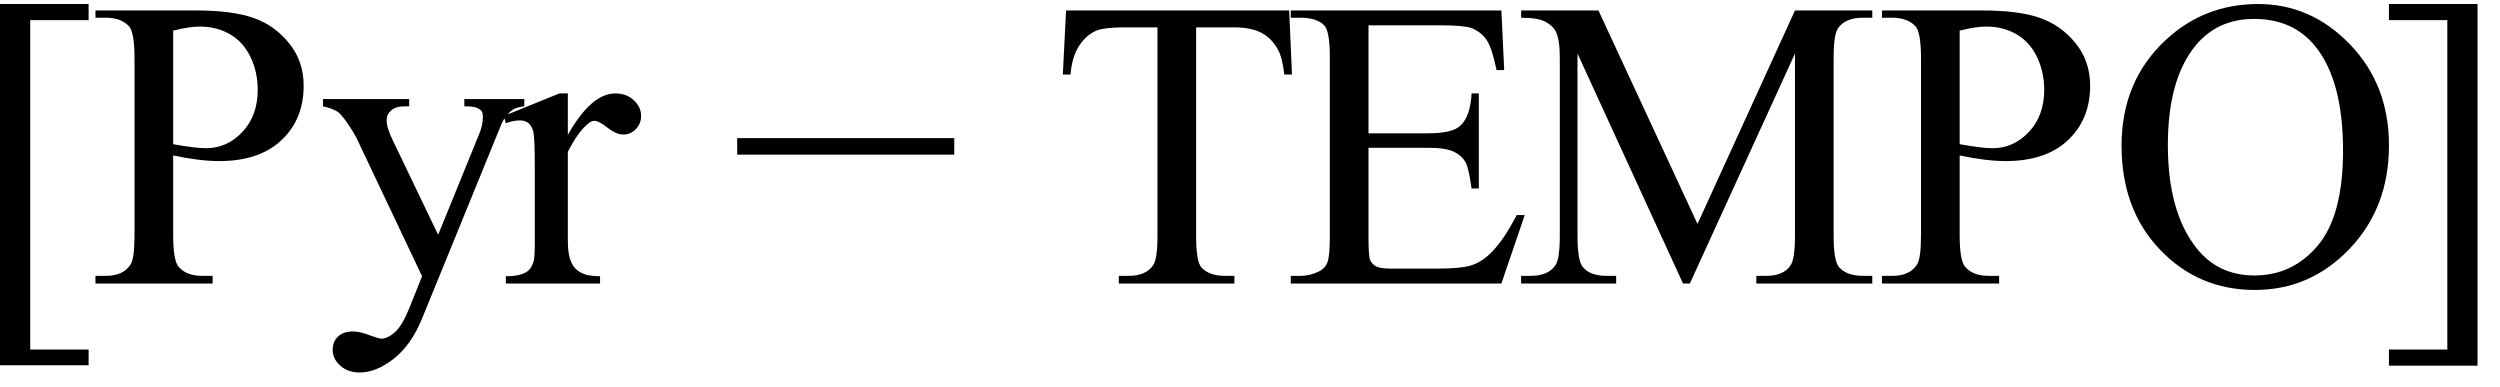
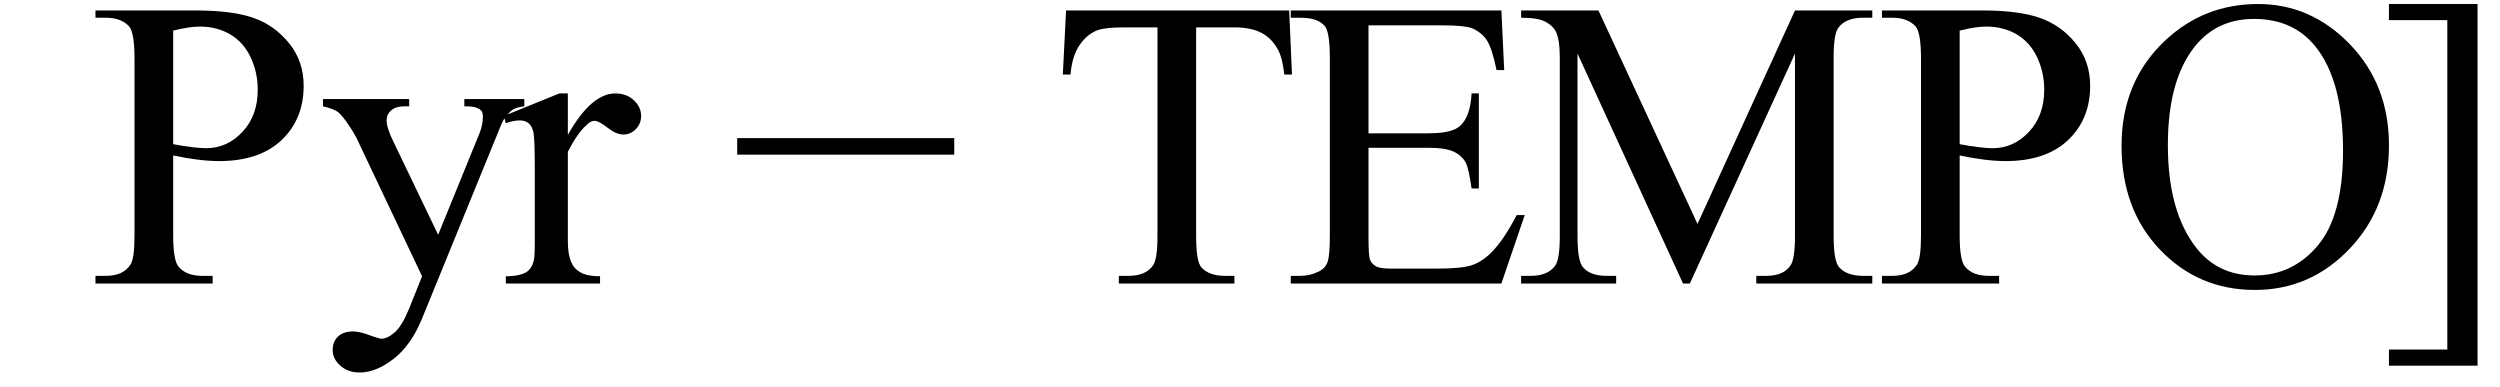
<svg xmlns="http://www.w3.org/2000/svg" stroke-dasharray="none" shape-rendering="auto" font-family="'Dialog'" width="97" text-rendering="auto" fill-opacity="1" contentScriptType="text/ecmascript" color-interpolation="auto" color-rendering="auto" preserveAspectRatio="xMidYMid meet" font-size="12" fill="black" stroke="black" image-rendering="auto" stroke-miterlimit="10" zoomAndPan="magnify" version="1.0" stroke-linecap="square" stroke-linejoin="miter" contentStyleType="text/css" font-style="normal" height="15" stroke-width="1" stroke-dashoffset="0" font-weight="normal" stroke-opacity="1">
  <defs id="genericDefs" />
  <g>
    <g text-rendering="optimizeLegibility" transform="translate(-1.312,11)" color-rendering="optimizeQuality" color-interpolation="linearRGB" image-rendering="optimizeQuality">
-       <path d="M4.75 3.172 L1.312 3.172 L1.312 -10.844 L4.75 -10.844 L4.75 -10.219 L2.484 -10.219 L2.484 2.562 L4.75 2.562 L4.75 3.172 Z" stroke="none" />
-     </g>
+       </g>
    <g text-rendering="optimizeLegibility" transform="translate(3.438,11)" color-rendering="optimizeQuality" color-interpolation="linearRGB" image-rendering="optimizeQuality">
      <path d="M3.281 -4.969 L3.281 -1.875 Q3.281 -0.875 3.5 -0.641 Q3.797 -0.297 4.406 -0.297 L4.812 -0.297 L4.812 0 L0.266 0 L0.266 -0.297 L0.672 -0.297 Q1.344 -0.297 1.625 -0.734 Q1.781 -0.969 1.781 -1.875 L1.781 -8.719 Q1.781 -9.719 1.578 -9.969 Q1.266 -10.312 0.672 -10.312 L0.266 -10.312 L0.266 -10.594 L4.156 -10.594 Q5.578 -10.594 6.398 -10.305 Q7.219 -10.016 7.781 -9.32 Q8.344 -8.625 8.344 -7.672 Q8.344 -6.375 7.484 -5.562 Q6.625 -4.75 5.062 -4.75 Q4.688 -4.75 4.242 -4.805 Q3.797 -4.859 3.281 -4.969 ZM3.281 -5.406 Q3.703 -5.328 4.023 -5.289 Q4.344 -5.25 4.562 -5.25 Q5.375 -5.25 5.969 -5.883 Q6.562 -6.516 6.562 -7.516 Q6.562 -8.203 6.281 -8.789 Q6 -9.375 5.484 -9.672 Q4.969 -9.969 4.312 -9.969 Q3.906 -9.969 3.281 -9.812 L3.281 -5.406 ZM9.094 -7.156 L12.438 -7.156 L12.438 -6.875 L12.266 -6.875 Q11.922 -6.875 11.742 -6.719 Q11.562 -6.562 11.562 -6.344 Q11.562 -6.031 11.828 -5.5 L13.562 -1.891 L15.172 -5.844 Q15.297 -6.156 15.297 -6.469 Q15.297 -6.609 15.25 -6.688 Q15.188 -6.766 15.055 -6.82 Q14.922 -6.875 14.578 -6.875 L14.578 -7.156 L16.906 -7.156 L16.906 -6.875 Q16.625 -6.844 16.469 -6.75 Q16.312 -6.656 16.125 -6.391 Q16.047 -6.281 15.859 -5.797 L12.938 1.359 Q12.516 2.391 11.836 2.922 Q11.156 3.453 10.516 3.453 Q10.062 3.453 9.766 3.188 Q9.469 2.922 9.469 2.578 Q9.469 2.25 9.68 2.055 Q9.891 1.859 10.266 1.859 Q10.531 1.859 10.969 2.031 Q11.281 2.141 11.359 2.141 Q11.594 2.141 11.875 1.898 Q12.156 1.656 12.438 0.969 L12.938 -0.281 L10.375 -5.688 Q10.25 -5.922 10 -6.281 Q9.797 -6.562 9.672 -6.656 Q9.5 -6.781 9.094 -6.875 L9.094 -7.156 ZM18.594 -7.375 L18.594 -5.766 Q19.5 -7.375 20.438 -7.375 Q20.875 -7.375 21.156 -7.109 Q21.438 -6.844 21.438 -6.5 Q21.438 -6.203 21.234 -5.992 Q21.031 -5.781 20.75 -5.781 Q20.469 -5.781 20.133 -6.047 Q19.797 -6.312 19.625 -6.312 Q19.484 -6.312 19.328 -6.156 Q18.969 -5.844 18.594 -5.109 L18.594 -1.672 Q18.594 -1.078 18.75 -0.781 Q18.844 -0.562 19.102 -0.422 Q19.359 -0.281 19.844 -0.281 L19.844 0 L16.188 0 L16.188 -0.281 Q16.734 -0.281 17 -0.453 Q17.188 -0.578 17.266 -0.859 Q17.312 -0.984 17.312 -1.609 L17.312 -4.391 Q17.312 -5.641 17.258 -5.875 Q17.203 -6.109 17.07 -6.219 Q16.938 -6.328 16.734 -6.328 Q16.484 -6.328 16.188 -6.219 L16.109 -6.5 L18.266 -7.375 L18.594 -7.375 Z" stroke="none" />
    </g>
    <g text-rendering="optimizeLegibility" transform="translate(28.306,11)" color-rendering="optimizeQuality" color-interpolation="linearRGB" image-rendering="optimizeQuality">
      <path d="M8.719 -5 L0.297 -5 L0.297 -5.641 L8.719 -5.641 L8.719 -5 Z" stroke="none" />
    </g>
    <g text-rendering="optimizeLegibility" transform="translate(40.754,11)" color-rendering="optimizeQuality" color-interpolation="linearRGB" image-rendering="optimizeQuality">
      <path d="M9.266 -10.594 L9.375 -8.109 L9.078 -8.109 Q9 -8.766 8.844 -9.047 Q8.609 -9.5 8.203 -9.719 Q7.797 -9.938 7.141 -9.938 L5.656 -9.938 L5.656 -1.844 Q5.656 -0.859 5.859 -0.625 Q6.156 -0.297 6.781 -0.297 L7.141 -0.297 L7.141 0 L2.656 0 L2.656 -0.297 L3.031 -0.297 Q3.703 -0.297 3.984 -0.703 Q4.156 -0.953 4.156 -1.844 L4.156 -9.938 L2.875 -9.938 Q2.141 -9.938 1.828 -9.828 Q1.422 -9.672 1.133 -9.25 Q0.844 -8.828 0.781 -8.109 L0.484 -8.109 L0.609 -10.594 L9.266 -10.594 ZM12.344 -10.016 L12.344 -5.828 L14.672 -5.828 Q15.578 -5.828 15.891 -6.109 Q16.297 -6.469 16.344 -7.375 L16.625 -7.375 L16.625 -3.688 L16.344 -3.688 Q16.234 -4.453 16.125 -4.672 Q15.984 -4.953 15.664 -5.109 Q15.344 -5.266 14.672 -5.266 L12.344 -5.266 L12.344 -1.766 Q12.344 -1.062 12.406 -0.914 Q12.469 -0.766 12.625 -0.672 Q12.781 -0.578 13.219 -0.578 L15.016 -0.578 Q15.922 -0.578 16.328 -0.703 Q16.734 -0.828 17.109 -1.203 Q17.594 -1.688 18.094 -2.656 L18.406 -2.656 L17.5 0 L9.328 0 L9.328 -0.297 L9.703 -0.297 Q10.078 -0.297 10.422 -0.469 Q10.672 -0.594 10.758 -0.844 Q10.844 -1.094 10.844 -1.875 L10.844 -8.75 Q10.844 -9.766 10.641 -10 Q10.359 -10.312 9.703 -10.312 L9.328 -10.312 L9.328 -10.594 L17.5 -10.594 L17.609 -8.281 L17.312 -8.281 Q17.141 -9.109 16.945 -9.422 Q16.75 -9.734 16.359 -9.906 Q16.047 -10.016 15.25 -10.016 L12.344 -10.016 ZM24.547 0 L20.453 -8.922 L20.453 -1.844 Q20.453 -0.859 20.672 -0.625 Q20.953 -0.297 21.578 -0.297 L21.953 -0.297 L21.953 0 L18.266 0 L18.266 -0.297 L18.641 -0.297 Q19.312 -0.297 19.594 -0.703 Q19.766 -0.953 19.766 -1.844 L19.766 -8.766 Q19.766 -9.469 19.609 -9.781 Q19.5 -10 19.211 -10.156 Q18.922 -10.312 18.266 -10.312 L18.266 -10.594 L21.266 -10.594 L25.109 -2.312 L28.891 -10.594 L31.891 -10.594 L31.891 -10.312 L31.531 -10.312 Q30.844 -10.312 30.562 -9.906 Q30.391 -9.656 30.391 -8.766 L30.391 -1.844 Q30.391 -0.859 30.609 -0.625 Q30.906 -0.297 31.531 -0.297 L31.891 -0.297 L31.891 0 L27.391 0 L27.391 -0.297 L27.766 -0.297 Q28.453 -0.297 28.719 -0.703 Q28.891 -0.953 28.891 -1.844 L28.891 -8.922 L24.812 0 L24.547 0 ZM35.281 -4.969 L35.281 -1.875 Q35.281 -0.875 35.5 -0.641 Q35.797 -0.297 36.406 -0.297 L36.812 -0.297 L36.812 0 L32.266 0 L32.266 -0.297 L32.672 -0.297 Q33.344 -0.297 33.625 -0.734 Q33.781 -0.969 33.781 -1.875 L33.781 -8.719 Q33.781 -9.719 33.578 -9.969 Q33.266 -10.312 32.672 -10.312 L32.266 -10.312 L32.266 -10.594 L36.156 -10.594 Q37.578 -10.594 38.398 -10.305 Q39.219 -10.016 39.781 -9.32 Q40.344 -8.625 40.344 -7.672 Q40.344 -6.375 39.484 -5.562 Q38.625 -4.75 37.062 -4.75 Q36.688 -4.75 36.242 -4.805 Q35.797 -4.859 35.281 -4.969 ZM35.281 -5.406 Q35.703 -5.328 36.023 -5.289 Q36.344 -5.25 36.562 -5.25 Q37.375 -5.25 37.969 -5.883 Q38.562 -6.516 38.562 -7.516 Q38.562 -8.203 38.281 -8.789 Q38 -9.375 37.484 -9.672 Q36.969 -9.969 36.312 -9.969 Q35.906 -9.969 35.281 -9.812 L35.281 -5.406 ZM46.859 -10.844 Q48.922 -10.844 50.43 -9.273 Q51.938 -7.703 51.938 -5.359 Q51.938 -2.953 50.414 -1.352 Q48.891 0.25 46.734 0.25 Q44.547 0.25 43.055 -1.312 Q41.562 -2.875 41.562 -5.344 Q41.562 -7.859 43.281 -9.453 Q44.781 -10.844 46.859 -10.844 ZM46.703 -10.266 Q45.281 -10.266 44.422 -9.219 Q43.359 -7.906 43.359 -5.375 Q43.359 -2.781 44.469 -1.375 Q45.312 -0.312 46.719 -0.312 Q48.203 -0.312 49.18 -1.477 Q50.156 -2.641 50.156 -5.156 Q50.156 -7.875 49.078 -9.203 Q48.219 -10.266 46.703 -10.266 Z" stroke="none" />
    </g>
    <g text-rendering="optimizeLegibility" transform="translate(92.097,11)" color-rendering="optimizeQuality" color-interpolation="linearRGB" image-rendering="optimizeQuality">
      <path d="M0.594 -10.844 L4.031 -10.844 L4.031 3.188 L0.594 3.188 L0.594 2.562 L2.859 2.562 L2.859 -10.219 L0.594 -10.219 L0.594 -10.844 Z" stroke="none" />
    </g>
  </g>
</svg>